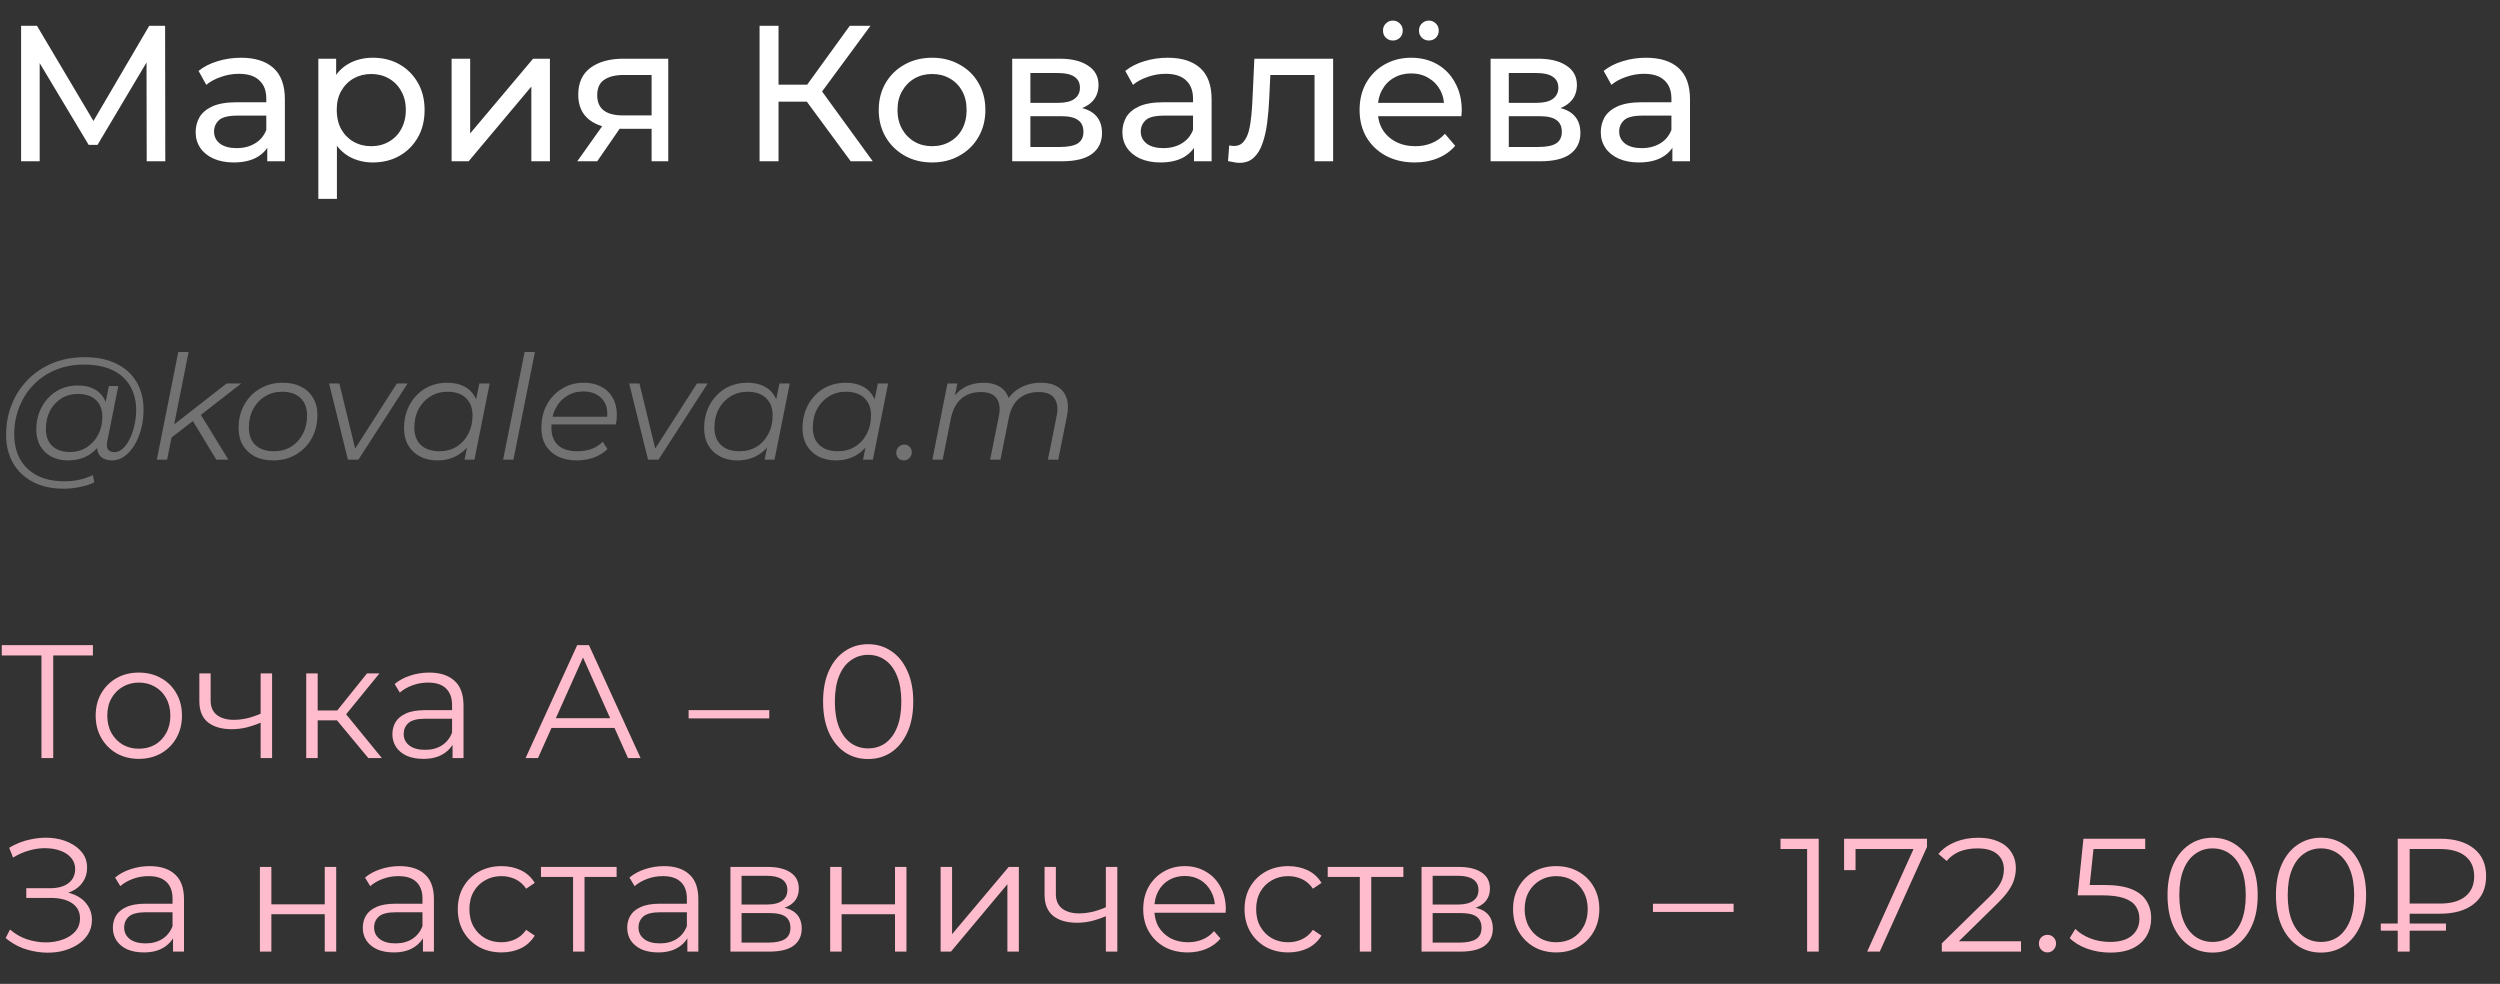
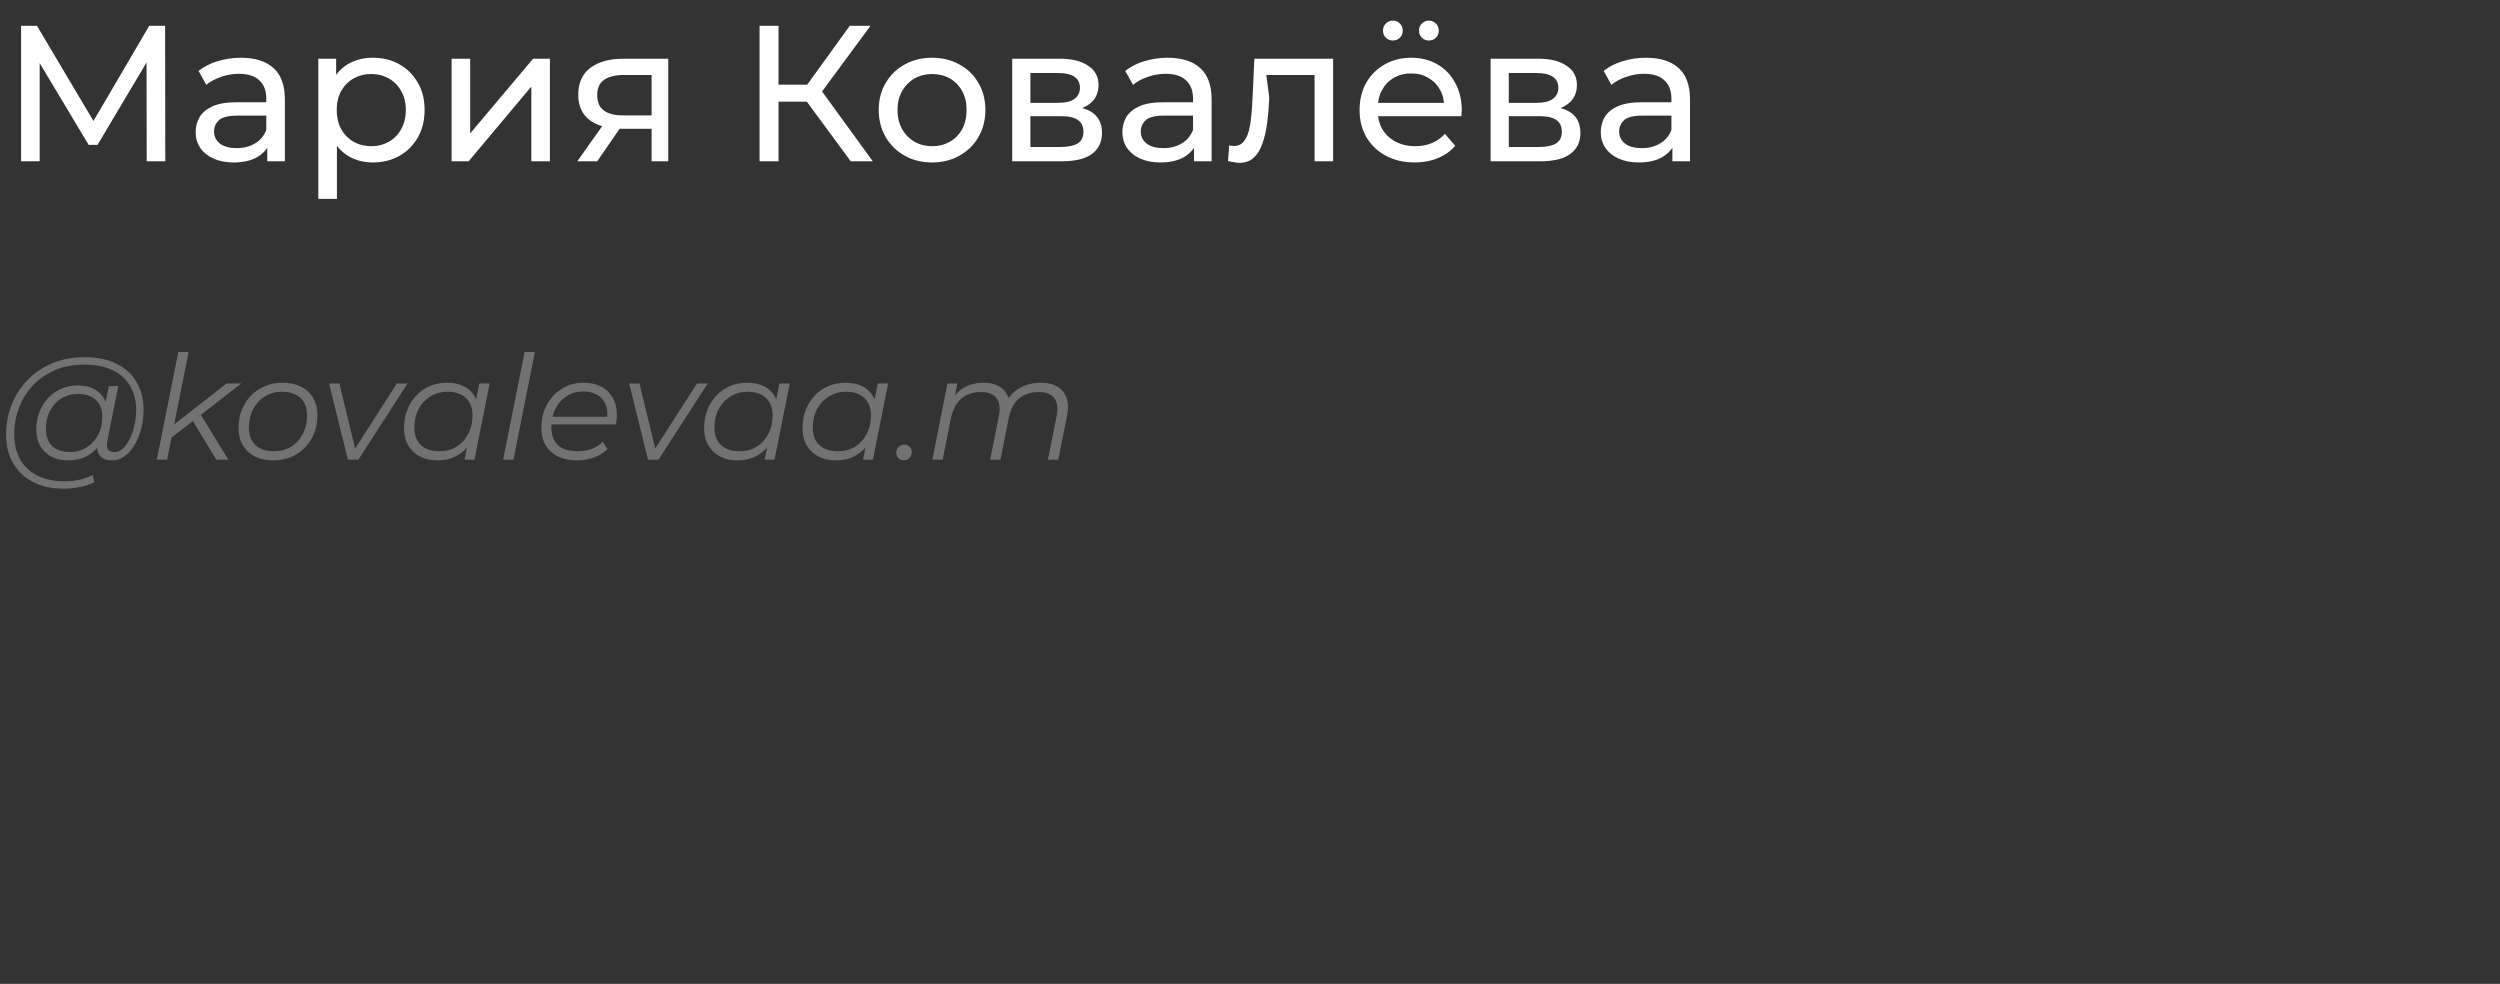
<svg xmlns="http://www.w3.org/2000/svg" width="310" height="122" viewBox="0 0 310 122" fill="none">
  <rect x="0" y="0" width="310" height="122" fill="#333333" stroke="none" />
-   <path d="M2.616 20V3.2H4.584L12.12 15.896H11.064L18.504 3.2H20.472L20.496 20H18.192L18.168 6.824H18.72L12.096 17.96H10.992L4.32 6.824H4.92V20H2.616ZM33.141 20V17.312L33.021 16.808V12.224C33.021 11.248 32.733 10.496 32.157 9.968C31.597 9.424 30.749 9.152 29.613 9.152C28.861 9.152 28.125 9.28 27.405 9.536C26.685 9.776 26.077 10.104 25.581 10.52L24.621 8.792C25.277 8.264 26.061 7.864 26.973 7.592C27.901 7.304 28.869 7.16 29.877 7.16C31.621 7.16 32.965 7.584 33.909 8.432C34.853 9.28 35.325 10.576 35.325 12.32V20H33.141ZM28.965 20.144C28.021 20.144 27.189 19.984 26.469 19.664C25.765 19.344 25.221 18.904 24.837 18.344C24.453 17.768 24.261 17.12 24.261 16.4C24.261 15.712 24.421 15.088 24.741 14.528C25.077 13.968 25.613 13.52 26.349 13.184C27.101 12.848 28.109 12.68 29.373 12.68H33.405V14.336H29.469C28.317 14.336 27.541 14.528 27.141 14.912C26.741 15.296 26.541 15.76 26.541 16.304C26.541 16.928 26.789 17.432 27.285 17.816C27.781 18.184 28.469 18.368 29.349 18.368C30.213 18.368 30.965 18.176 31.605 17.792C32.261 17.408 32.733 16.848 33.021 16.112L33.477 17.696C33.173 18.448 32.637 19.048 31.869 19.496C31.101 19.928 30.133 20.144 28.965 20.144ZM46.218 20.144C45.162 20.144 44.194 19.904 43.314 19.424C42.45 18.928 41.754 18.2 41.226 17.24C40.714 16.28 40.458 15.08 40.458 13.64C40.458 12.2 40.706 11 41.202 10.04C41.714 9.08 42.402 8.36 43.266 7.88C44.146 7.4 45.13 7.16 46.218 7.16C47.466 7.16 48.57 7.432 49.53 7.976C50.49 8.52 51.25 9.28 51.81 10.256C52.37 11.216 52.65 12.344 52.65 13.64C52.65 14.936 52.37 16.072 51.81 17.048C51.25 18.024 50.49 18.784 49.53 19.328C48.57 19.872 47.466 20.144 46.218 20.144ZM39.474 24.656V7.28H41.682V10.712L41.538 13.664L41.778 16.616V24.656H39.474ZM46.026 18.128C46.842 18.128 47.57 17.944 48.21 17.576C48.866 17.208 49.378 16.688 49.746 16.016C50.13 15.328 50.322 14.536 50.322 13.64C50.322 12.728 50.13 11.944 49.746 11.288C49.378 10.616 48.866 10.096 48.21 9.728C47.57 9.36 46.842 9.176 46.026 9.176C45.226 9.176 44.498 9.36 43.842 9.728C43.202 10.096 42.69 10.616 42.306 11.288C41.938 11.944 41.754 12.728 41.754 13.64C41.754 14.536 41.938 15.328 42.306 16.016C42.69 16.688 43.202 17.208 43.842 17.576C44.498 17.944 45.226 18.128 46.026 18.128ZM55.998 20V7.28H58.302V16.544L66.102 7.28H68.19V20H65.886V10.736L58.11 20H55.998ZM80.798 20V15.536L81.158 15.968H77.102C75.406 15.968 74.078 15.608 73.118 14.888C72.174 14.168 71.702 13.12 71.702 11.744C71.702 10.272 72.206 9.16 73.214 8.408C74.238 7.656 75.598 7.28 77.294 7.28H82.862V20H80.798ZM71.582 20L75.038 15.128H77.414L74.054 20H71.582ZM80.798 14.816V8.648L81.158 9.296H77.366C76.31 9.296 75.494 9.496 74.918 9.896C74.342 10.28 74.054 10.92 74.054 11.816C74.054 13.48 75.126 14.312 77.27 14.312H81.158L80.798 14.816ZM105.49 20L99.394 11.72L101.338 10.52L108.226 20H105.49ZM94.186 20V3.2H96.538V20H94.186ZM95.818 12.608V10.496H101.266V12.608H95.818ZM101.554 11.864L99.346 11.528L105.37 3.2H107.938L101.554 11.864ZM115.586 20.144C114.306 20.144 113.17 19.864 112.178 19.304C111.186 18.744 110.402 17.976 109.826 17C109.25 16.008 108.962 14.888 108.962 13.64C108.962 12.376 109.25 11.256 109.826 10.28C110.402 9.304 111.186 8.544 112.178 8C113.17 7.44 114.306 7.16 115.586 7.16C116.85 7.16 117.978 7.44 118.97 8C119.978 8.544 120.762 9.304 121.322 10.28C121.898 11.24 122.186 12.36 122.186 13.64C122.186 14.904 121.898 16.024 121.322 17C120.762 17.976 119.978 18.744 118.97 19.304C117.978 19.864 116.85 20.144 115.586 20.144ZM115.586 18.128C116.402 18.128 117.13 17.944 117.77 17.576C118.426 17.208 118.938 16.688 119.306 16.016C119.674 15.328 119.858 14.536 119.858 13.64C119.858 12.728 119.674 11.944 119.306 11.288C118.938 10.616 118.426 10.096 117.77 9.728C117.13 9.36 116.402 9.176 115.586 9.176C114.77 9.176 114.042 9.36 113.402 9.728C112.762 10.096 112.25 10.616 111.866 11.288C111.482 11.944 111.29 12.728 111.29 13.64C111.29 14.536 111.482 15.328 111.866 16.016C112.25 16.688 112.762 17.208 113.402 17.576C114.042 17.944 114.77 18.128 115.586 18.128ZM125.513 20V7.28H131.417C132.905 7.28 134.073 7.568 134.921 8.144C135.785 8.704 136.217 9.504 136.217 10.544C136.217 11.584 135.809 12.392 134.993 12.968C134.193 13.528 133.129 13.808 131.801 13.808L132.161 13.184C133.681 13.184 134.809 13.464 135.545 14.024C136.281 14.584 136.649 15.408 136.649 16.496C136.649 17.6 136.233 18.464 135.401 19.088C134.585 19.696 133.329 20 131.633 20H125.513ZM127.769 18.224H131.465C132.425 18.224 133.145 18.08 133.625 17.792C134.105 17.488 134.345 17.008 134.345 16.352C134.345 15.68 134.121 15.192 133.673 14.888C133.241 14.568 132.553 14.408 131.609 14.408H127.769V18.224ZM127.769 12.752H131.225C132.105 12.752 132.769 12.592 133.217 12.272C133.681 11.936 133.913 11.472 133.913 10.88C133.913 10.272 133.681 9.816 133.217 9.512C132.769 9.208 132.105 9.056 131.225 9.056H127.769V12.752ZM148.055 20V17.312L147.935 16.808V12.224C147.935 11.248 147.647 10.496 147.071 9.968C146.511 9.424 145.663 9.152 144.527 9.152C143.775 9.152 143.039 9.28 142.319 9.536C141.599 9.776 140.991 10.104 140.495 10.52L139.535 8.792C140.191 8.264 140.975 7.864 141.887 7.592C142.815 7.304 143.783 7.16 144.791 7.16C146.535 7.16 147.879 7.584 148.823 8.432C149.767 9.28 150.239 10.576 150.239 12.32V20H148.055ZM143.879 20.144C142.935 20.144 142.103 19.984 141.383 19.664C140.679 19.344 140.135 18.904 139.751 18.344C139.367 17.768 139.175 17.12 139.175 16.4C139.175 15.712 139.335 15.088 139.655 14.528C139.991 13.968 140.527 13.52 141.263 13.184C142.015 12.848 143.023 12.68 144.287 12.68H148.319V14.336H144.383C143.231 14.336 142.455 14.528 142.055 14.912C141.655 15.296 141.455 15.76 141.455 16.304C141.455 16.928 141.703 17.432 142.199 17.816C142.695 18.184 143.383 18.368 144.263 18.368C145.127 18.368 145.879 18.176 146.519 17.792C147.175 17.408 147.647 16.848 147.935 16.112L148.391 17.696C148.087 18.448 147.551 19.048 146.783 19.496C146.015 19.928 145.047 20.144 143.879 20.144ZM152.276 19.976L152.42 18.032C152.532 18.048 152.636 18.064 152.732 18.08C152.828 18.096 152.916 18.104 152.996 18.104C153.508 18.104 153.908 17.928 154.196 17.576C154.5 17.224 154.724 16.76 154.868 16.184C155.012 15.592 155.116 14.928 155.18 14.192C155.244 13.456 155.292 12.72 155.324 11.984L155.54 7.28H165.308V20H163.004V8.624L163.556 9.296H157.028L157.556 8.6L157.388 12.128C157.34 13.248 157.252 14.296 157.124 15.272C156.996 16.248 156.796 17.104 156.524 17.84C156.268 18.576 155.908 19.152 155.444 19.568C154.996 19.984 154.412 20.192 153.692 20.192C153.484 20.192 153.26 20.168 153.02 20.12C152.796 20.088 152.548 20.04 152.276 19.976ZM175.427 20.144C174.067 20.144 172.867 19.864 171.827 19.304C170.803 18.744 170.003 17.976 169.427 17C168.867 16.024 168.587 14.904 168.587 13.64C168.587 12.376 168.859 11.256 169.403 10.28C169.963 9.304 170.723 8.544 171.683 8C172.659 7.44 173.755 7.16 174.971 7.16C176.203 7.16 177.291 7.432 178.235 7.976C179.179 8.52 179.915 9.288 180.443 10.28C180.987 11.256 181.259 12.4 181.259 13.712C181.259 13.808 181.251 13.92 181.235 14.048C181.235 14.176 181.227 14.296 181.211 14.408H170.387V12.752H180.011L179.075 13.328C179.091 12.512 178.923 11.784 178.571 11.144C178.219 10.504 177.731 10.008 177.107 9.656C176.499 9.288 175.787 9.104 174.971 9.104C174.171 9.104 173.459 9.288 172.835 9.656C172.211 10.008 171.723 10.512 171.371 11.168C171.019 11.808 170.843 12.544 170.843 13.376V13.76C170.843 14.608 171.035 15.368 171.419 16.04C171.819 16.696 172.371 17.208 173.075 17.576C173.779 17.944 174.587 18.128 175.499 18.128C176.251 18.128 176.931 18 177.539 17.744C178.163 17.488 178.707 17.104 179.171 16.592L180.443 18.08C179.867 18.752 179.147 19.264 178.283 19.616C177.435 19.968 176.483 20.144 175.427 20.144ZM177.179 5.024C176.843 5.024 176.555 4.912 176.315 4.688C176.075 4.448 175.955 4.152 175.955 3.8C175.955 3.432 176.075 3.136 176.315 2.912C176.555 2.672 176.843 2.552 177.179 2.552C177.515 2.552 177.803 2.672 178.043 2.912C178.283 3.136 178.403 3.432 178.403 3.8C178.403 4.152 178.283 4.448 178.043 4.688C177.803 4.912 177.515 5.024 177.179 5.024ZM172.715 5.024C172.379 5.024 172.091 4.912 171.851 4.688C171.611 4.448 171.491 4.152 171.491 3.8C171.491 3.432 171.611 3.136 171.851 2.912C172.091 2.672 172.379 2.552 172.715 2.552C173.051 2.552 173.339 2.672 173.579 2.912C173.819 3.136 173.939 3.432 173.939 3.8C173.939 4.152 173.819 4.448 173.579 4.688C173.339 4.912 173.051 5.024 172.715 5.024ZM184.834 20V7.28H190.738C192.226 7.28 193.394 7.568 194.242 8.144C195.106 8.704 195.538 9.504 195.538 10.544C195.538 11.584 195.13 12.392 194.314 12.968C193.514 13.528 192.45 13.808 191.122 13.808L191.482 13.184C193.002 13.184 194.13 13.464 194.866 14.024C195.602 14.584 195.97 15.408 195.97 16.496C195.97 17.6 195.554 18.464 194.722 19.088C193.906 19.696 192.65 20 190.954 20H184.834ZM187.09 18.224H190.786C191.746 18.224 192.466 18.08 192.946 17.792C193.426 17.488 193.666 17.008 193.666 16.352C193.666 15.68 193.442 15.192 192.994 14.888C192.562 14.568 191.874 14.408 190.93 14.408H187.09V18.224ZM187.09 12.752H190.546C191.426 12.752 192.09 12.592 192.538 12.272C193.002 11.936 193.234 11.472 193.234 10.88C193.234 10.272 193.002 9.816 192.538 9.512C192.09 9.208 191.426 9.056 190.546 9.056H187.09V12.752ZM207.376 20V17.312L207.256 16.808V12.224C207.256 11.248 206.968 10.496 206.392 9.968C205.832 9.424 204.984 9.152 203.848 9.152C203.096 9.152 202.36 9.28 201.64 9.536C200.92 9.776 200.312 10.104 199.816 10.52L198.856 8.792C199.512 8.264 200.296 7.864 201.208 7.592C202.136 7.304 203.104 7.16 204.112 7.16C205.856 7.16 207.2 7.584 208.144 8.432C209.088 9.28 209.56 10.576 209.56 12.32V20H207.376ZM203.2 20.144C202.256 20.144 201.424 19.984 200.704 19.664C200 19.344 199.456 18.904 199.072 18.344C198.688 17.768 198.496 17.12 198.496 16.4C198.496 15.712 198.656 15.088 198.976 14.528C199.312 13.968 199.848 13.52 200.584 13.184C201.336 12.848 202.344 12.68 203.608 12.68H207.64V14.336H203.704C202.552 14.336 201.776 14.528 201.376 14.912C200.976 15.296 200.776 15.76 200.776 16.304C200.776 16.928 201.024 17.432 201.52 17.816C202.016 18.184 202.704 18.368 203.584 18.368C204.448 18.368 205.2 18.176 205.84 17.792C206.496 17.408 206.968 16.848 207.256 16.112L207.712 17.696C207.408 18.448 206.872 19.048 206.104 19.496C205.336 19.928 204.368 20.144 203.2 20.144Z" fill="white" />
+   <path d="M2.616 20V3.2H4.584L12.12 15.896H11.064L18.504 3.2H20.472L20.496 20H18.192L18.168 6.824H18.72L12.096 17.96H10.992L4.32 6.824H4.92V20H2.616ZM33.141 20V17.312L33.021 16.808V12.224C33.021 11.248 32.733 10.496 32.157 9.968C31.597 9.424 30.749 9.152 29.613 9.152C28.861 9.152 28.125 9.28 27.405 9.536C26.685 9.776 26.077 10.104 25.581 10.52L24.621 8.792C25.277 8.264 26.061 7.864 26.973 7.592C27.901 7.304 28.869 7.16 29.877 7.16C31.621 7.16 32.965 7.584 33.909 8.432C34.853 9.28 35.325 10.576 35.325 12.32V20H33.141ZM28.965 20.144C28.021 20.144 27.189 19.984 26.469 19.664C25.765 19.344 25.221 18.904 24.837 18.344C24.453 17.768 24.261 17.12 24.261 16.4C24.261 15.712 24.421 15.088 24.741 14.528C25.077 13.968 25.613 13.52 26.349 13.184C27.101 12.848 28.109 12.68 29.373 12.68H33.405V14.336H29.469C28.317 14.336 27.541 14.528 27.141 14.912C26.741 15.296 26.541 15.76 26.541 16.304C26.541 16.928 26.789 17.432 27.285 17.816C27.781 18.184 28.469 18.368 29.349 18.368C30.213 18.368 30.965 18.176 31.605 17.792C32.261 17.408 32.733 16.848 33.021 16.112L33.477 17.696C33.173 18.448 32.637 19.048 31.869 19.496C31.101 19.928 30.133 20.144 28.965 20.144ZM46.218 20.144C45.162 20.144 44.194 19.904 43.314 19.424C42.45 18.928 41.754 18.2 41.226 17.24C40.714 16.28 40.458 15.08 40.458 13.64C40.458 12.2 40.706 11 41.202 10.04C41.714 9.08 42.402 8.36 43.266 7.88C44.146 7.4 45.13 7.16 46.218 7.16C47.466 7.16 48.57 7.432 49.53 7.976C50.49 8.52 51.25 9.28 51.81 10.256C52.37 11.216 52.65 12.344 52.65 13.64C52.65 14.936 52.37 16.072 51.81 17.048C51.25 18.024 50.49 18.784 49.53 19.328C48.57 19.872 47.466 20.144 46.218 20.144ZM39.474 24.656V7.28H41.682V10.712L41.538 13.664L41.778 16.616V24.656H39.474ZM46.026 18.128C46.842 18.128 47.57 17.944 48.21 17.576C48.866 17.208 49.378 16.688 49.746 16.016C50.13 15.328 50.322 14.536 50.322 13.64C50.322 12.728 50.13 11.944 49.746 11.288C49.378 10.616 48.866 10.096 48.21 9.728C47.57 9.36 46.842 9.176 46.026 9.176C45.226 9.176 44.498 9.36 43.842 9.728C43.202 10.096 42.69 10.616 42.306 11.288C41.938 11.944 41.754 12.728 41.754 13.64C41.754 14.536 41.938 15.328 42.306 16.016C42.69 16.688 43.202 17.208 43.842 17.576C44.498 17.944 45.226 18.128 46.026 18.128ZM55.998 20V7.28H58.302V16.544L66.102 7.28H68.19V20H65.886V10.736L58.11 20H55.998ZM80.798 20V15.536L81.158 15.968H77.102C75.406 15.968 74.078 15.608 73.118 14.888C72.174 14.168 71.702 13.12 71.702 11.744C71.702 10.272 72.206 9.16 73.214 8.408C74.238 7.656 75.598 7.28 77.294 7.28H82.862V20H80.798ZM71.582 20L75.038 15.128H77.414L74.054 20H71.582ZM80.798 14.816V8.648L81.158 9.296H77.366C76.31 9.296 75.494 9.496 74.918 9.896C74.342 10.28 74.054 10.92 74.054 11.816C74.054 13.48 75.126 14.312 77.27 14.312H81.158L80.798 14.816ZM105.49 20L99.394 11.72L101.338 10.52L108.226 20H105.49ZM94.186 20V3.2H96.538V20H94.186ZM95.818 12.608V10.496H101.266V12.608H95.818ZM101.554 11.864L99.346 11.528L105.37 3.2H107.938L101.554 11.864ZM115.586 20.144C114.306 20.144 113.17 19.864 112.178 19.304C111.186 18.744 110.402 17.976 109.826 17C109.25 16.008 108.962 14.888 108.962 13.64C108.962 12.376 109.25 11.256 109.826 10.28C110.402 9.304 111.186 8.544 112.178 8C113.17 7.44 114.306 7.16 115.586 7.16C116.85 7.16 117.978 7.44 118.97 8C119.978 8.544 120.762 9.304 121.322 10.28C121.898 11.24 122.186 12.36 122.186 13.64C122.186 14.904 121.898 16.024 121.322 17C120.762 17.976 119.978 18.744 118.97 19.304C117.978 19.864 116.85 20.144 115.586 20.144ZM115.586 18.128C116.402 18.128 117.13 17.944 117.77 17.576C118.426 17.208 118.938 16.688 119.306 16.016C119.674 15.328 119.858 14.536 119.858 13.64C119.858 12.728 119.674 11.944 119.306 11.288C118.938 10.616 118.426 10.096 117.77 9.728C117.13 9.36 116.402 9.176 115.586 9.176C114.77 9.176 114.042 9.36 113.402 9.728C112.762 10.096 112.25 10.616 111.866 11.288C111.482 11.944 111.29 12.728 111.29 13.64C111.29 14.536 111.482 15.328 111.866 16.016C112.25 16.688 112.762 17.208 113.402 17.576C114.042 17.944 114.77 18.128 115.586 18.128ZM125.513 20V7.28H131.417C132.905 7.28 134.073 7.568 134.921 8.144C135.785 8.704 136.217 9.504 136.217 10.544C136.217 11.584 135.809 12.392 134.993 12.968C134.193 13.528 133.129 13.808 131.801 13.808L132.161 13.184C133.681 13.184 134.809 13.464 135.545 14.024C136.281 14.584 136.649 15.408 136.649 16.496C136.649 17.6 136.233 18.464 135.401 19.088C134.585 19.696 133.329 20 131.633 20H125.513ZM127.769 18.224H131.465C132.425 18.224 133.145 18.08 133.625 17.792C134.105 17.488 134.345 17.008 134.345 16.352C134.345 15.68 134.121 15.192 133.673 14.888C133.241 14.568 132.553 14.408 131.609 14.408H127.769V18.224ZM127.769 12.752H131.225C132.105 12.752 132.769 12.592 133.217 12.272C133.681 11.936 133.913 11.472 133.913 10.88C133.913 10.272 133.681 9.816 133.217 9.512C132.769 9.208 132.105 9.056 131.225 9.056H127.769V12.752ZM148.055 20V17.312L147.935 16.808V12.224C147.935 11.248 147.647 10.496 147.071 9.968C146.511 9.424 145.663 9.152 144.527 9.152C143.775 9.152 143.039 9.28 142.319 9.536C141.599 9.776 140.991 10.104 140.495 10.52L139.535 8.792C140.191 8.264 140.975 7.864 141.887 7.592C142.815 7.304 143.783 7.16 144.791 7.16C146.535 7.16 147.879 7.584 148.823 8.432C149.767 9.28 150.239 10.576 150.239 12.32V20H148.055ZM143.879 20.144C142.935 20.144 142.103 19.984 141.383 19.664C140.679 19.344 140.135 18.904 139.751 18.344C139.367 17.768 139.175 17.12 139.175 16.4C139.175 15.712 139.335 15.088 139.655 14.528C139.991 13.968 140.527 13.52 141.263 13.184C142.015 12.848 143.023 12.68 144.287 12.68H148.319V14.336H144.383C143.231 14.336 142.455 14.528 142.055 14.912C141.655 15.296 141.455 15.76 141.455 16.304C141.455 16.928 141.703 17.432 142.199 17.816C142.695 18.184 143.383 18.368 144.263 18.368C145.127 18.368 145.879 18.176 146.519 17.792C147.175 17.408 147.647 16.848 147.935 16.112L148.391 17.696C148.087 18.448 147.551 19.048 146.783 19.496C146.015 19.928 145.047 20.144 143.879 20.144ZM152.276 19.976L152.42 18.032C152.532 18.048 152.636 18.064 152.732 18.08C152.828 18.096 152.916 18.104 152.996 18.104C153.508 18.104 153.908 17.928 154.196 17.576C154.5 17.224 154.724 16.76 154.868 16.184C155.012 15.592 155.116 14.928 155.18 14.192C155.244 13.456 155.292 12.72 155.324 11.984L155.54 7.28H165.308V20H163.004V8.624L163.556 9.296H157.028L157.388 12.128C157.34 13.248 157.252 14.296 157.124 15.272C156.996 16.248 156.796 17.104 156.524 17.84C156.268 18.576 155.908 19.152 155.444 19.568C154.996 19.984 154.412 20.192 153.692 20.192C153.484 20.192 153.26 20.168 153.02 20.12C152.796 20.088 152.548 20.04 152.276 19.976ZM175.427 20.144C174.067 20.144 172.867 19.864 171.827 19.304C170.803 18.744 170.003 17.976 169.427 17C168.867 16.024 168.587 14.904 168.587 13.64C168.587 12.376 168.859 11.256 169.403 10.28C169.963 9.304 170.723 8.544 171.683 8C172.659 7.44 173.755 7.16 174.971 7.16C176.203 7.16 177.291 7.432 178.235 7.976C179.179 8.52 179.915 9.288 180.443 10.28C180.987 11.256 181.259 12.4 181.259 13.712C181.259 13.808 181.251 13.92 181.235 14.048C181.235 14.176 181.227 14.296 181.211 14.408H170.387V12.752H180.011L179.075 13.328C179.091 12.512 178.923 11.784 178.571 11.144C178.219 10.504 177.731 10.008 177.107 9.656C176.499 9.288 175.787 9.104 174.971 9.104C174.171 9.104 173.459 9.288 172.835 9.656C172.211 10.008 171.723 10.512 171.371 11.168C171.019 11.808 170.843 12.544 170.843 13.376V13.76C170.843 14.608 171.035 15.368 171.419 16.04C171.819 16.696 172.371 17.208 173.075 17.576C173.779 17.944 174.587 18.128 175.499 18.128C176.251 18.128 176.931 18 177.539 17.744C178.163 17.488 178.707 17.104 179.171 16.592L180.443 18.08C179.867 18.752 179.147 19.264 178.283 19.616C177.435 19.968 176.483 20.144 175.427 20.144ZM177.179 5.024C176.843 5.024 176.555 4.912 176.315 4.688C176.075 4.448 175.955 4.152 175.955 3.8C175.955 3.432 176.075 3.136 176.315 2.912C176.555 2.672 176.843 2.552 177.179 2.552C177.515 2.552 177.803 2.672 178.043 2.912C178.283 3.136 178.403 3.432 178.403 3.8C178.403 4.152 178.283 4.448 178.043 4.688C177.803 4.912 177.515 5.024 177.179 5.024ZM172.715 5.024C172.379 5.024 172.091 4.912 171.851 4.688C171.611 4.448 171.491 4.152 171.491 3.8C171.491 3.432 171.611 3.136 171.851 2.912C172.091 2.672 172.379 2.552 172.715 2.552C173.051 2.552 173.339 2.672 173.579 2.912C173.819 3.136 173.939 3.432 173.939 3.8C173.939 4.152 173.819 4.448 173.579 4.688C173.339 4.912 173.051 5.024 172.715 5.024ZM184.834 20V7.28H190.738C192.226 7.28 193.394 7.568 194.242 8.144C195.106 8.704 195.538 9.504 195.538 10.544C195.538 11.584 195.13 12.392 194.314 12.968C193.514 13.528 192.45 13.808 191.122 13.808L191.482 13.184C193.002 13.184 194.13 13.464 194.866 14.024C195.602 14.584 195.97 15.408 195.97 16.496C195.97 17.6 195.554 18.464 194.722 19.088C193.906 19.696 192.65 20 190.954 20H184.834ZM187.09 18.224H190.786C191.746 18.224 192.466 18.08 192.946 17.792C193.426 17.488 193.666 17.008 193.666 16.352C193.666 15.68 193.442 15.192 192.994 14.888C192.562 14.568 191.874 14.408 190.93 14.408H187.09V18.224ZM187.09 12.752H190.546C191.426 12.752 192.09 12.592 192.538 12.272C193.002 11.936 193.234 11.472 193.234 10.88C193.234 10.272 193.002 9.816 192.538 9.512C192.09 9.208 191.426 9.056 190.546 9.056H187.09V12.752ZM207.376 20V17.312L207.256 16.808V12.224C207.256 11.248 206.968 10.496 206.392 9.968C205.832 9.424 204.984 9.152 203.848 9.152C203.096 9.152 202.36 9.28 201.64 9.536C200.92 9.776 200.312 10.104 199.816 10.52L198.856 8.792C199.512 8.264 200.296 7.864 201.208 7.592C202.136 7.304 203.104 7.16 204.112 7.16C205.856 7.16 207.2 7.584 208.144 8.432C209.088 9.28 209.56 10.576 209.56 12.32V20H207.376ZM203.2 20.144C202.256 20.144 201.424 19.984 200.704 19.664C200 19.344 199.456 18.904 199.072 18.344C198.688 17.768 198.496 17.12 198.496 16.4C198.496 15.712 198.656 15.088 198.976 14.528C199.312 13.968 199.848 13.52 200.584 13.184C201.336 12.848 202.344 12.68 203.608 12.68H207.64V14.336H203.704C202.552 14.336 201.776 14.528 201.376 14.912C200.976 15.296 200.776 15.76 200.776 16.304C200.776 16.928 201.024 17.432 201.52 17.816C202.016 18.184 202.704 18.368 203.584 18.368C204.448 18.368 205.2 18.176 205.84 17.792C206.496 17.408 206.968 16.848 207.256 16.112L207.712 17.696C207.408 18.448 206.872 19.048 206.104 19.496C205.336 19.928 204.368 20.144 203.2 20.144Z" fill="white" />
  <path d="M7.902 60.6C6.414 60.6 5.136 60.318 4.068 59.754C3 59.19 2.178 58.404 1.602 57.396C1.038 56.388 0.756 55.224 0.756 53.904C0.756 52.596 0.984 51.36 1.44 50.196C1.896 49.032 2.55 48.012 3.402 47.136C4.254 46.248 5.28 45.552 6.48 45.048C7.68 44.544 9.024 44.292 10.512 44.292C12.072 44.292 13.392 44.568 14.472 45.12C15.564 45.66 16.392 46.422 16.956 47.406C17.52 48.378 17.802 49.518 17.802 50.826C17.802 51.654 17.7 52.446 17.496 53.202C17.304 53.946 17.028 54.612 16.668 55.2C16.32 55.776 15.906 56.238 15.426 56.586C14.958 56.922 14.448 57.09 13.896 57.09C13.236 57.09 12.738 56.898 12.402 56.514C12.066 56.13 11.97 55.614 12.114 54.966L12.384 53.67L12.816 52.518L12.942 50.628L13.5 47.874H14.67L13.302 54.714C13.206 55.194 13.242 55.542 13.41 55.758C13.578 55.962 13.836 56.064 14.184 56.064C14.568 56.064 14.922 55.914 15.246 55.614C15.57 55.314 15.852 54.912 16.092 54.408C16.344 53.904 16.536 53.346 16.668 52.734C16.812 52.122 16.884 51.492 16.884 50.844C16.884 49.716 16.638 48.732 16.146 47.892C15.666 47.04 14.946 46.38 13.986 45.912C13.026 45.444 11.832 45.21 10.404 45.21C9.096 45.21 7.908 45.438 6.84 45.894C5.784 46.338 4.878 46.956 4.122 47.748C3.366 48.54 2.784 49.464 2.376 50.52C1.968 51.564 1.764 52.674 1.764 53.85C1.764 55.002 1.998 56.016 2.466 56.892C2.946 57.768 3.648 58.452 4.572 58.944C5.508 59.436 6.648 59.682 7.992 59.682C8.64 59.682 9.264 59.616 9.864 59.484C10.464 59.352 11.01 59.16 11.502 58.908L11.7 59.808C11.184 60.06 10.59 60.252 9.918 60.384C9.258 60.528 8.586 60.6 7.902 60.6ZM8.424 57.09C7.656 57.09 6.972 56.934 6.372 56.622C5.784 56.31 5.322 55.866 4.986 55.29C4.662 54.714 4.5 54.036 4.5 53.256C4.5 52.488 4.626 51.774 4.878 51.114C5.13 50.454 5.484 49.878 5.94 49.386C6.396 48.882 6.936 48.492 7.56 48.216C8.184 47.94 8.874 47.802 9.63 47.802C10.842 47.802 11.772 48.132 12.42 48.792C13.068 49.44 13.398 50.364 13.41 51.564C13.422 52.584 13.23 53.514 12.834 54.354C12.438 55.182 11.868 55.848 11.124 56.352C10.38 56.844 9.48 57.09 8.424 57.09ZM8.676 56.046C9.456 56.046 10.146 55.854 10.746 55.47C11.346 55.086 11.82 54.57 12.168 53.922C12.516 53.262 12.69 52.518 12.69 51.69C12.69 50.778 12.42 50.076 11.88 49.584C11.34 49.092 10.596 48.846 9.648 48.846C8.892 48.846 8.214 49.032 7.614 49.404C7.014 49.776 6.54 50.292 6.192 50.952C5.856 51.6 5.688 52.344 5.688 53.184C5.688 54.096 5.952 54.804 6.48 55.308C7.008 55.8 7.74 56.046 8.676 56.046ZM20.974 54.48L21.226 52.914L28.102 47.55H29.92L24.754 51.564L24.052 52.104L20.974 54.48ZM19.444 57L22.108 43.644H23.386L20.722 57H19.444ZM26.824 57L23.836 52.086L24.718 51.132L28.318 57H26.824ZM33.886 57.09C33.01 57.09 32.248 56.928 31.6 56.604C30.964 56.268 30.466 55.8 30.106 55.2C29.758 54.6 29.584 53.892 29.584 53.076C29.584 51.996 29.818 51.036 30.286 50.196C30.754 49.344 31.402 48.678 32.23 48.198C33.058 47.706 34 47.46 35.056 47.46C35.932 47.46 36.688 47.622 37.324 47.946C37.972 48.27 38.47 48.732 38.818 49.332C39.178 49.932 39.358 50.64 39.358 51.456C39.358 52.536 39.124 53.502 38.656 54.354C38.188 55.194 37.54 55.86 36.712 56.352C35.896 56.844 34.954 57.09 33.886 57.09ZM33.976 55.956C34.768 55.956 35.47 55.77 36.082 55.398C36.706 55.014 37.192 54.486 37.54 53.814C37.9 53.142 38.08 52.38 38.08 51.528C38.08 50.592 37.804 49.866 37.252 49.35C36.712 48.834 35.95 48.576 34.966 48.576C34.186 48.576 33.484 48.768 32.86 49.152C32.236 49.536 31.744 50.064 31.384 50.736C31.036 51.396 30.862 52.158 30.862 53.022C30.862 53.946 31.132 54.666 31.672 55.182C32.224 55.698 32.992 55.956 33.976 55.956ZM43.144 57L40.804 47.55H42.082L44.206 56.316H43.594L49.21 47.55H50.542L44.44 57H43.144ZM54.22 57.09C53.416 57.09 52.702 56.928 52.078 56.604C51.454 56.28 50.968 55.818 50.62 55.218C50.272 54.618 50.098 53.904 50.098 53.076C50.098 52.272 50.23 51.528 50.494 50.844C50.758 50.16 51.13 49.566 51.61 49.062C52.09 48.546 52.654 48.15 53.302 47.874C53.962 47.598 54.676 47.46 55.444 47.46C56.272 47.46 56.974 47.61 57.55 47.91C58.126 48.198 58.57 48.624 58.882 49.188C59.194 49.74 59.35 50.412 59.35 51.204C59.35 52.344 59.14 53.358 58.72 54.246C58.3 55.134 57.706 55.83 56.938 56.334C56.17 56.838 55.264 57.09 54.22 57.09ZM54.49 55.956C55.282 55.956 55.984 55.77 56.596 55.398C57.22 55.014 57.706 54.486 58.054 53.814C58.414 53.142 58.594 52.38 58.594 51.528C58.594 50.592 58.318 49.866 57.766 49.35C57.226 48.834 56.464 48.576 55.48 48.576C54.7 48.576 53.998 48.768 53.374 49.152C52.75 49.536 52.258 50.064 51.898 50.736C51.55 51.396 51.376 52.158 51.376 53.022C51.376 53.946 51.646 54.666 52.186 55.182C52.738 55.698 53.506 55.956 54.49 55.956ZM57.604 57L58.144 54.282L58.684 52.374L58.864 50.394L59.44 47.55H60.718L58.828 57H57.604ZM62.387 57L65.051 43.644H66.329L63.665 57H62.387ZM71.541 57.09C70.641 57.09 69.855 56.928 69.183 56.604C68.523 56.268 68.013 55.8 67.653 55.2C67.305 54.6 67.131 53.886 67.131 53.058C67.131 51.978 67.359 51.018 67.815 50.178C68.271 49.338 68.895 48.678 69.687 48.198C70.479 47.706 71.373 47.46 72.369 47.46C73.209 47.46 73.935 47.622 74.547 47.946C75.159 48.258 75.633 48.714 75.969 49.314C76.317 49.914 76.491 50.634 76.491 51.474C76.491 51.666 76.479 51.864 76.455 52.068C76.431 52.26 76.401 52.446 76.365 52.626H68.067L68.229 51.672H75.771L75.249 52.032C75.369 51.276 75.315 50.64 75.087 50.124C74.859 49.608 74.505 49.218 74.025 48.954C73.557 48.678 72.993 48.54 72.333 48.54C71.565 48.54 70.881 48.732 70.281 49.116C69.681 49.488 69.213 50.01 68.877 50.682C68.541 51.342 68.373 52.116 68.373 53.004C68.373 53.952 68.643 54.684 69.183 55.2C69.735 55.704 70.557 55.956 71.649 55.956C72.285 55.956 72.873 55.854 73.413 55.65C73.953 55.434 74.397 55.14 74.745 54.768L75.321 55.686C74.877 56.13 74.319 56.478 73.647 56.73C72.987 56.97 72.285 57.09 71.541 57.09ZM80.356 57L78.016 47.55H79.294L81.418 56.316H80.806L86.422 47.55H87.754L81.653 57H80.356ZM91.433 57.09C90.629 57.09 89.915 56.928 89.291 56.604C88.667 56.28 88.181 55.818 87.833 55.218C87.485 54.618 87.311 53.904 87.311 53.076C87.311 52.272 87.443 51.528 87.707 50.844C87.971 50.16 88.343 49.566 88.823 49.062C89.303 48.546 89.867 48.15 90.515 47.874C91.175 47.598 91.889 47.46 92.657 47.46C93.485 47.46 94.187 47.61 94.763 47.91C95.339 48.198 95.783 48.624 96.095 49.188C96.407 49.74 96.563 50.412 96.563 51.204C96.563 52.344 96.353 53.358 95.933 54.246C95.513 55.134 94.919 55.83 94.151 56.334C93.383 56.838 92.477 57.09 91.433 57.09ZM91.703 55.956C92.495 55.956 93.197 55.77 93.809 55.398C94.433 55.014 94.919 54.486 95.267 53.814C95.627 53.142 95.807 52.38 95.807 51.528C95.807 50.592 95.531 49.866 94.979 49.35C94.439 48.834 93.677 48.576 92.693 48.576C91.913 48.576 91.211 48.768 90.587 49.152C89.963 49.536 89.471 50.064 89.111 50.736C88.763 51.396 88.589 52.158 88.589 53.022C88.589 53.946 88.859 54.666 89.399 55.182C89.951 55.698 90.719 55.956 91.703 55.956ZM94.817 57L95.357 54.282L95.897 52.374L96.077 50.394L96.653 47.55H97.931L96.041 57H94.817ZM103.632 57.09C102.828 57.09 102.114 56.928 101.49 56.604C100.866 56.28 100.38 55.818 100.032 55.218C99.684 54.618 99.51 53.904 99.51 53.076C99.51 52.272 99.642 51.528 99.906 50.844C100.17 50.16 100.542 49.566 101.022 49.062C101.502 48.546 102.066 48.15 102.714 47.874C103.374 47.598 104.088 47.46 104.856 47.46C105.684 47.46 106.386 47.61 106.962 47.91C107.538 48.198 107.982 48.624 108.294 49.188C108.606 49.74 108.762 50.412 108.762 51.204C108.762 52.344 108.552 53.358 108.132 54.246C107.712 55.134 107.118 55.83 106.35 56.334C105.582 56.838 104.676 57.09 103.632 57.09ZM103.902 55.956C104.694 55.956 105.396 55.77 106.008 55.398C106.632 55.014 107.118 54.486 107.466 53.814C107.826 53.142 108.006 52.38 108.006 51.528C108.006 50.592 107.73 49.866 107.178 49.35C106.638 48.834 105.876 48.576 104.892 48.576C104.112 48.576 103.41 48.768 102.786 49.152C102.162 49.536 101.67 50.064 101.31 50.736C100.962 51.396 100.788 52.158 100.788 53.022C100.788 53.946 101.058 54.666 101.598 55.182C102.15 55.698 102.918 55.956 103.902 55.956ZM107.016 57L107.556 54.282L108.096 52.374L108.276 50.394L108.852 47.55H110.13L108.24 57H107.016ZM112.069 57.09C111.805 57.09 111.583 57 111.403 56.82C111.223 56.64 111.133 56.418 111.133 56.154C111.133 55.854 111.235 55.608 111.439 55.416C111.643 55.224 111.877 55.128 112.141 55.128C112.405 55.128 112.621 55.218 112.789 55.398C112.969 55.566 113.059 55.788 113.059 56.064C113.059 56.268 113.011 56.448 112.915 56.604C112.831 56.748 112.711 56.868 112.555 56.964C112.399 57.048 112.237 57.09 112.069 57.09ZM129.078 47.46C129.93 47.46 130.62 47.628 131.148 47.964C131.688 48.288 132.06 48.762 132.264 49.386C132.468 50.01 132.48 50.754 132.3 51.618L131.22 57H129.942L131.022 51.6C131.214 50.664 131.124 49.932 130.752 49.404C130.392 48.876 129.732 48.612 128.772 48.612C127.824 48.612 127.026 48.876 126.378 49.404C125.742 49.932 125.316 50.724 125.1 51.78L124.056 57H122.778L123.858 51.6C124.05 50.664 123.96 49.932 123.588 49.404C123.216 48.876 122.556 48.612 121.608 48.612C120.636 48.612 119.832 48.888 119.196 49.44C118.56 49.992 118.128 50.82 117.9 51.924L116.892 57H115.614L117.486 47.55H118.71L118.17 50.268L117.9 49.8C118.356 48.984 118.932 48.39 119.628 48.018C120.324 47.646 121.11 47.46 121.986 47.46C122.646 47.46 123.21 47.574 123.678 47.802C124.158 48.018 124.53 48.342 124.794 48.774C125.07 49.194 125.22 49.698 125.244 50.286L124.578 50.142C125.046 49.242 125.664 48.57 126.432 48.126C127.212 47.682 128.094 47.46 129.078 47.46Z" fill="#727272" />
-   <path d="M5.14 94V80.88L5.54 81.28H0.22V80H11.52V81.28H6.22L6.6 80.88V94H5.14ZM17.204 94.1C16.191 94.1 15.277 93.873 14.464 93.42C13.664 92.953 13.031 92.32 12.564 91.52C12.097 90.707 11.864 89.78 11.864 88.74C11.864 87.687 12.097 86.76 12.564 85.96C13.031 85.16 13.664 84.533 14.464 84.08C15.264 83.627 16.177 83.4 17.204 83.4C18.244 83.4 19.164 83.627 19.964 84.08C20.777 84.533 21.411 85.16 21.864 85.96C22.331 86.76 22.564 87.687 22.564 88.74C22.564 89.78 22.331 90.707 21.864 91.52C21.411 92.32 20.777 92.953 19.964 93.42C19.151 93.873 18.231 94.1 17.204 94.1ZM17.204 92.84C17.964 92.84 18.637 92.673 19.224 92.34C19.811 91.993 20.271 91.513 20.604 90.9C20.951 90.273 21.124 89.553 21.124 88.74C21.124 87.913 20.951 87.193 20.604 86.58C20.271 85.967 19.811 85.493 19.224 85.16C18.637 84.813 17.971 84.64 17.224 84.64C16.477 84.64 15.811 84.813 15.224 85.16C14.637 85.493 14.171 85.967 13.824 86.58C13.477 87.193 13.304 87.913 13.304 88.74C13.304 89.553 13.477 90.273 13.824 90.9C14.171 91.513 14.637 91.993 15.224 92.34C15.811 92.673 16.471 92.84 17.204 92.84ZM32.439 89.56C31.826 89.827 31.206 90.04 30.579 90.2C29.966 90.347 29.352 90.42 28.739 90.42C27.499 90.42 26.519 90.14 25.799 89.58C25.079 89.007 24.719 88.127 24.719 86.94V83.5H26.119V86.86C26.119 87.66 26.379 88.26 26.899 88.66C27.419 89.06 28.119 89.26 28.999 89.26C29.532 89.26 30.092 89.193 30.679 89.06C31.266 88.913 31.859 88.707 32.459 88.44L32.439 89.56ZM32.319 94V83.5H33.739V94H32.319ZM45.672 94L41.352 88.8L42.532 88.1L47.352 94H45.672ZM37.972 94V83.5H39.392V94H37.972ZM38.952 89.32V88.1H42.332V89.32H38.952ZM42.652 88.9L41.332 88.7L45.512 83.5H47.052L42.652 88.9ZM56.117 94V91.68L56.057 91.3V87.42C56.057 86.527 55.804 85.84 55.297 85.36C54.804 84.88 54.064 84.64 53.077 84.64C52.397 84.64 51.751 84.753 51.137 84.98C50.524 85.207 50.004 85.507 49.577 85.88L48.937 84.82C49.471 84.367 50.111 84.02 50.857 83.78C51.604 83.527 52.391 83.4 53.217 83.4C54.577 83.4 55.624 83.74 56.357 84.42C57.104 85.087 57.477 86.107 57.477 87.48V94H56.117ZM52.497 94.1C51.711 94.1 51.024 93.973 50.437 93.72C49.864 93.453 49.424 93.093 49.117 92.64C48.811 92.173 48.657 91.64 48.657 91.04C48.657 90.493 48.784 90 49.037 89.56C49.304 89.107 49.731 88.747 50.317 88.48C50.917 88.2 51.717 88.06 52.717 88.06H56.337V89.12H52.757C51.744 89.12 51.037 89.3 50.637 89.66C50.251 90.02 50.057 90.467 50.057 91C50.057 91.6 50.291 92.08 50.757 92.44C51.224 92.8 51.877 92.98 52.717 92.98C53.517 92.98 54.204 92.8 54.777 92.44C55.364 92.067 55.791 91.533 56.057 90.84L56.377 91.82C56.111 92.513 55.644 93.067 54.977 93.48C54.324 93.893 53.497 94.1 52.497 94.1ZM65.172 94L71.572 80H73.032L79.432 94H77.872L71.992 80.86H72.592L66.712 94H65.172ZM67.692 90.26L68.132 89.06H76.272L76.712 90.26H67.692ZM85.389 89.08V88.06H95.389V89.08H85.389ZM107.643 94.12C106.563 94.12 105.603 93.84 104.763 93.28C103.923 92.707 103.263 91.893 102.783 90.84C102.303 89.773 102.063 88.493 102.063 87C102.063 85.507 102.303 84.233 102.783 83.18C103.263 82.113 103.923 81.3 104.763 80.74C105.603 80.167 106.563 79.88 107.643 79.88C108.723 79.88 109.683 80.167 110.523 80.74C111.363 81.3 112.023 82.113 112.503 83.18C112.997 84.233 113.243 85.507 113.243 87C113.243 88.493 112.997 89.773 112.503 90.84C112.023 91.893 111.363 92.707 110.523 93.28C109.683 93.84 108.723 94.12 107.643 94.12ZM107.643 92.8C108.47 92.8 109.19 92.58 109.803 92.14C110.417 91.687 110.897 91.033 111.243 90.18C111.59 89.313 111.763 88.253 111.763 87C111.763 85.747 111.59 84.693 111.243 83.84C110.897 82.973 110.417 82.32 109.803 81.88C109.19 81.427 108.47 81.2 107.643 81.2C106.843 81.2 106.13 81.427 105.503 81.88C104.877 82.32 104.39 82.973 104.043 83.84C103.697 84.693 103.523 85.747 103.523 87C103.523 88.253 103.697 89.313 104.043 90.18C104.39 91.033 104.877 91.687 105.503 92.14C106.13 92.58 106.843 92.8 107.643 92.8ZM0.7 116.32L1.24 115.26C1.853 115.793 2.54 116.193 3.3 116.46C4.073 116.713 4.847 116.847 5.62 116.86C6.393 116.86 7.1 116.747 7.74 116.52C8.393 116.293 8.92 115.96 9.32 115.52C9.72 115.067 9.92 114.52 9.92 113.88C9.92 113.067 9.593 112.44 8.94 112C8.3 111.56 7.407 111.34 6.26 111.34H3.26V110.14H6.18C7.167 110.14 7.933 109.933 8.48 109.52C9.04 109.093 9.32 108.507 9.32 107.76C9.32 107.227 9.16 106.773 8.84 106.4C8.533 106.013 8.107 105.72 7.56 105.52C7.027 105.307 6.427 105.193 5.76 105.18C5.093 105.153 4.4 105.24 3.68 105.44C2.973 105.627 2.287 105.927 1.62 106.34L1.14 105.12C1.967 104.627 2.827 104.287 3.72 104.1C4.613 103.9 5.48 103.833 6.32 103.9C7.16 103.967 7.913 104.16 8.58 104.48C9.26 104.8 9.8 105.22 10.2 105.74C10.6 106.26 10.8 106.88 10.8 107.6C10.8 108.267 10.627 108.853 10.28 109.36C9.947 109.867 9.473 110.26 8.86 110.54C8.26 110.807 7.547 110.94 6.72 110.94L6.8 110.5C7.733 110.5 8.54 110.647 9.22 110.94C9.913 111.233 10.447 111.653 10.82 112.2C11.207 112.733 11.4 113.36 11.4 114.08C11.4 114.76 11.227 115.367 10.88 115.9C10.547 116.42 10.08 116.86 9.48 117.22C8.893 117.567 8.233 117.82 7.5 117.98C6.767 118.127 6 118.167 5.2 118.1C4.4 118.033 3.613 117.86 2.84 117.58C2.067 117.287 1.353 116.867 0.7 116.32ZM21.455 118V115.68L21.395 115.3V111.42C21.395 110.527 21.142 109.84 20.635 109.36C20.142 108.88 19.401 108.64 18.415 108.64C17.735 108.64 17.088 108.753 16.475 108.98C15.861 109.207 15.341 109.507 14.915 109.88L14.275 108.82C14.808 108.367 15.448 108.02 16.195 107.78C16.942 107.527 17.728 107.4 18.555 107.4C19.915 107.4 20.962 107.74 21.695 108.42C22.442 109.087 22.815 110.107 22.815 111.48V118H21.455ZM17.835 118.1C17.048 118.1 16.361 117.973 15.775 117.72C15.201 117.453 14.761 117.093 14.455 116.64C14.148 116.173 13.995 115.64 13.995 115.04C13.995 114.493 14.121 114 14.375 113.56C14.642 113.107 15.068 112.747 15.655 112.48C16.255 112.2 17.055 112.06 18.055 112.06H21.675V113.12H18.095C17.081 113.12 16.375 113.3 15.975 113.66C15.588 114.02 15.395 114.467 15.395 115C15.395 115.6 15.628 116.08 16.095 116.44C16.561 116.8 17.215 116.98 18.055 116.98C18.855 116.98 19.541 116.8 20.115 116.44C20.701 116.067 21.128 115.533 21.395 114.84L21.715 115.82C21.448 116.513 20.982 117.067 20.315 117.48C19.662 117.893 18.835 118.1 17.835 118.1ZM32.229 118V107.5H33.649V112.14H40.269V107.5H41.689V118H40.269V113.36H33.649V118H32.229ZM52.446 118V115.68L52.386 115.3V111.42C52.386 110.527 52.132 109.84 51.626 109.36C51.132 108.88 50.392 108.64 49.406 108.64C48.725 108.64 48.079 108.753 47.465 108.98C46.852 109.207 46.332 109.507 45.906 109.88L45.266 108.82C45.799 108.367 46.439 108.02 47.185 107.78C47.932 107.527 48.719 107.4 49.545 107.4C50.906 107.4 51.952 107.74 52.685 108.42C53.432 109.087 53.806 110.107 53.806 111.48V118H52.446ZM48.825 118.1C48.039 118.1 47.352 117.973 46.766 117.72C46.192 117.453 45.752 117.093 45.446 116.64C45.139 116.173 44.986 115.64 44.986 115.04C44.986 114.493 45.112 114 45.365 113.56C45.632 113.107 46.059 112.747 46.645 112.48C47.245 112.2 48.045 112.06 49.045 112.06H52.666V113.12H49.086C48.072 113.12 47.365 113.3 46.965 113.66C46.579 114.02 46.386 114.467 46.386 115C46.386 115.6 46.619 116.08 47.086 116.44C47.552 116.8 48.206 116.98 49.045 116.98C49.846 116.98 50.532 116.8 51.105 116.44C51.692 116.067 52.119 115.533 52.386 114.84L52.706 115.82C52.439 116.513 51.972 117.067 51.306 117.48C50.652 117.893 49.825 118.1 48.825 118.1ZM62.186 118.1C61.146 118.1 60.212 117.873 59.386 117.42C58.572 116.953 57.932 116.32 57.466 115.52C56.999 114.707 56.766 113.78 56.766 112.74C56.766 111.687 56.999 110.76 57.466 109.96C57.932 109.16 58.572 108.533 59.386 108.08C60.212 107.627 61.146 107.4 62.186 107.4C63.079 107.4 63.886 107.573 64.606 107.92C65.326 108.267 65.892 108.787 66.306 109.48L65.246 110.2C64.886 109.667 64.439 109.273 63.906 109.02C63.372 108.767 62.792 108.64 62.166 108.64C61.419 108.64 60.746 108.813 60.146 109.16C59.546 109.493 59.072 109.967 58.726 110.58C58.379 111.193 58.206 111.913 58.206 112.74C58.206 113.567 58.379 114.287 58.726 114.9C59.072 115.513 59.546 115.993 60.146 116.34C60.746 116.673 61.419 116.84 62.166 116.84C62.792 116.84 63.372 116.713 63.906 116.46C64.439 116.207 64.886 115.82 65.246 115.3L66.306 116.02C65.892 116.7 65.326 117.22 64.606 117.58C63.886 117.927 63.079 118.1 62.186 118.1ZM71.06 118V108.36L71.42 108.74H67.08V107.5H76.46V108.74H72.12L72.48 108.36V118H71.06ZM85.233 118V115.68L85.173 115.3V111.42C85.173 110.527 84.92 109.84 84.413 109.36C83.92 108.88 83.18 108.64 82.193 108.64C81.513 108.64 80.866 108.753 80.253 108.98C79.64 109.207 79.12 109.507 78.693 109.88L78.053 108.82C78.586 108.367 79.226 108.02 79.973 107.78C80.72 107.527 81.506 107.4 82.333 107.4C83.693 107.4 84.74 107.74 85.473 108.42C86.22 109.087 86.593 110.107 86.593 111.48V118H85.233ZM81.613 118.1C80.826 118.1 80.14 117.973 79.553 117.72C78.98 117.453 78.54 117.093 78.233 116.64C77.926 116.173 77.773 115.64 77.773 115.04C77.773 114.493 77.9 114 78.153 113.56C78.42 113.107 78.846 112.747 79.433 112.48C80.033 112.2 80.833 112.06 81.833 112.06H85.453V113.12H81.873C80.86 113.12 80.153 113.3 79.753 113.66C79.366 114.02 79.173 114.467 79.173 115C79.173 115.6 79.406 116.08 79.873 116.44C80.34 116.8 80.993 116.98 81.833 116.98C82.633 116.98 83.32 116.8 83.893 116.44C84.48 116.067 84.906 115.533 85.173 114.84L85.493 115.82C85.226 116.513 84.76 117.067 84.093 117.48C83.44 117.893 82.613 118.1 81.613 118.1ZM90.573 118V107.5H95.213C96.4 107.5 97.333 107.727 98.013 108.18C98.707 108.633 99.053 109.3 99.053 110.18C99.053 111.033 98.727 111.693 98.073 112.16C97.42 112.613 96.56 112.84 95.493 112.84L95.773 112.42C97.026 112.42 97.947 112.653 98.533 113.12C99.12 113.587 99.413 114.26 99.413 115.14C99.413 116.047 99.08 116.753 98.413 117.26C97.76 117.753 96.74 118 95.353 118H90.573ZM91.953 116.88H95.293C96.186 116.88 96.86 116.74 97.313 116.46C97.78 116.167 98.013 115.7 98.013 115.06C98.013 114.42 97.806 113.953 97.393 113.66C96.98 113.367 96.326 113.22 95.433 113.22H91.953V116.88ZM91.953 112.16H95.113C95.927 112.16 96.546 112.007 96.973 111.7C97.413 111.393 97.633 110.947 97.633 110.36C97.633 109.773 97.413 109.333 96.973 109.04C96.546 108.747 95.927 108.6 95.113 108.6H91.953V112.16ZM102.941 118V107.5H104.361V112.14H110.981V107.5H112.401V118H110.981V113.36H104.361V118H102.941ZM116.637 118V107.5H118.057V115.84L125.077 107.5H126.337V118H124.917V109.64L117.917 118H116.637ZM137.247 113.56C136.633 113.827 136.013 114.04 135.387 114.2C134.773 114.347 134.16 114.42 133.547 114.42C132.307 114.42 131.327 114.14 130.607 113.58C129.887 113.007 129.527 112.127 129.527 110.94V107.5H130.927V110.86C130.927 111.66 131.187 112.26 131.707 112.66C132.227 113.06 132.927 113.26 133.807 113.26C134.34 113.26 134.9 113.193 135.487 113.06C136.073 112.913 136.667 112.707 137.267 112.44L137.247 113.56ZM137.127 118V107.5H138.547V118H137.127ZM147.279 118.1C146.186 118.1 145.226 117.873 144.399 117.42C143.573 116.953 142.926 116.32 142.459 115.52C141.993 114.707 141.759 113.78 141.759 112.74C141.759 111.7 141.979 110.78 142.419 109.98C142.873 109.18 143.486 108.553 144.259 108.1C145.046 107.633 145.926 107.4 146.899 107.4C147.886 107.4 148.759 107.627 149.519 108.08C150.293 108.52 150.899 109.147 151.339 109.96C151.779 110.76 151.999 111.687 151.999 112.74C151.999 112.807 151.993 112.88 151.979 112.96C151.979 113.027 151.979 113.1 151.979 113.18H142.839V112.12H151.219L150.659 112.54C150.659 111.78 150.493 111.107 150.159 110.52C149.839 109.92 149.399 109.453 148.839 109.12C148.279 108.787 147.633 108.62 146.899 108.62C146.179 108.62 145.533 108.787 144.959 109.12C144.386 109.453 143.939 109.92 143.619 110.52C143.299 111.12 143.139 111.807 143.139 112.58V112.8C143.139 113.6 143.313 114.307 143.659 114.92C144.019 115.52 144.513 115.993 145.139 116.34C145.779 116.673 146.506 116.84 147.319 116.84C147.959 116.84 148.553 116.727 149.099 116.5C149.659 116.273 150.139 115.927 150.539 115.46L151.339 116.38C150.873 116.94 150.286 117.367 149.579 117.66C148.886 117.953 148.119 118.1 147.279 118.1ZM159.743 118.1C158.703 118.1 157.769 117.873 156.943 117.42C156.129 116.953 155.489 116.32 155.023 115.52C154.556 114.707 154.323 113.78 154.323 112.74C154.323 111.687 154.556 110.76 155.023 109.96C155.489 109.16 156.129 108.533 156.943 108.08C157.769 107.627 158.703 107.4 159.743 107.4C160.636 107.4 161.443 107.573 162.163 107.92C162.883 108.267 163.449 108.787 163.863 109.48L162.803 110.2C162.443 109.667 161.996 109.273 161.463 109.02C160.929 108.767 160.349 108.64 159.723 108.64C158.976 108.64 158.303 108.813 157.703 109.16C157.103 109.493 156.629 109.967 156.283 110.58C155.936 111.193 155.763 111.913 155.763 112.74C155.763 113.567 155.936 114.287 156.283 114.9C156.629 115.513 157.103 115.993 157.703 116.34C158.303 116.673 158.976 116.84 159.723 116.84C160.349 116.84 160.929 116.713 161.463 116.46C161.996 116.207 162.443 115.82 162.803 115.3L163.863 116.02C163.449 116.7 162.883 117.22 162.163 117.58C161.443 117.927 160.636 118.1 159.743 118.1ZM168.617 118V108.36L168.977 108.74H164.637V107.5H174.017V108.74H169.677L170.037 108.36V118H168.617ZM176.27 118V107.5H180.91C182.097 107.5 183.03 107.727 183.71 108.18C184.403 108.633 184.75 109.3 184.75 110.18C184.75 111.033 184.423 111.693 183.77 112.16C183.117 112.613 182.257 112.84 181.19 112.84L181.47 112.42C182.723 112.42 183.643 112.653 184.23 113.12C184.817 113.587 185.11 114.26 185.11 115.14C185.11 116.047 184.777 116.753 184.11 117.26C183.457 117.753 182.437 118 181.05 118H176.27ZM177.65 116.88H180.99C181.883 116.88 182.557 116.74 183.01 116.46C183.477 116.167 183.71 115.7 183.71 115.06C183.71 114.42 183.503 113.953 183.09 113.66C182.677 113.367 182.023 113.22 181.13 113.22H177.65V116.88ZM177.65 112.16H180.81C181.623 112.16 182.243 112.007 182.67 111.7C183.11 111.393 183.33 110.947 183.33 110.36C183.33 109.773 183.11 109.333 182.67 109.04C182.243 108.747 181.623 108.6 180.81 108.6H177.65V112.16ZM192.958 118.1C191.945 118.1 191.031 117.873 190.218 117.42C189.418 116.953 188.785 116.32 188.318 115.52C187.851 114.707 187.618 113.78 187.618 112.74C187.618 111.687 187.851 110.76 188.318 109.96C188.785 109.16 189.418 108.533 190.218 108.08C191.018 107.627 191.931 107.4 192.958 107.4C193.998 107.4 194.918 107.627 195.718 108.08C196.531 108.533 197.165 109.16 197.618 109.96C198.085 110.76 198.318 111.687 198.318 112.74C198.318 113.78 198.085 114.707 197.618 115.52C197.165 116.32 196.531 116.953 195.718 117.42C194.905 117.873 193.985 118.1 192.958 118.1ZM192.958 116.84C193.718 116.84 194.391 116.673 194.978 116.34C195.565 115.993 196.025 115.513 196.358 114.9C196.705 114.273 196.878 113.553 196.878 112.74C196.878 111.913 196.705 111.193 196.358 110.58C196.025 109.967 195.565 109.493 194.978 109.16C194.391 108.813 193.725 108.64 192.978 108.64C192.231 108.64 191.565 108.813 190.978 109.16C190.391 109.493 189.925 109.967 189.578 110.58C189.231 111.193 189.058 111.913 189.058 112.74C189.058 113.553 189.231 114.273 189.578 114.9C189.925 115.513 190.391 115.993 190.978 116.34C191.565 116.673 192.225 116.84 192.958 116.84ZM204.967 113.08V112.06H214.967V113.08H204.967ZM224.082 118V104.6L224.722 105.28H220.782V104H225.522V118H224.082ZM231.528 118L237.568 104.64L238.008 105.28H229.348L230.088 104.58V107.9H228.668V104H238.948V105.02L233.088 118H231.528ZM240.785 118V116.98L246.605 111.28C247.139 110.76 247.539 110.307 247.805 109.92C248.072 109.52 248.252 109.147 248.345 108.8C248.439 108.453 248.485 108.127 248.485 107.82C248.485 107.007 248.205 106.367 247.645 105.9C247.099 105.433 246.285 105.2 245.205 105.2C244.379 105.2 243.645 105.327 243.005 105.58C242.379 105.833 241.839 106.227 241.385 106.76L240.365 105.88C240.912 105.24 241.612 104.747 242.465 104.4C243.319 104.053 244.272 103.88 245.325 103.88C246.272 103.88 247.092 104.033 247.785 104.34C248.479 104.633 249.012 105.067 249.385 105.64C249.772 106.213 249.965 106.887 249.965 107.66C249.965 108.113 249.899 108.56 249.765 109C249.645 109.44 249.419 109.907 249.085 110.4C248.765 110.88 248.292 111.427 247.665 112.04L242.325 117.28L241.925 116.72H250.605V118H240.785ZM253.888 118.1C253.595 118.1 253.341 117.993 253.128 117.78C252.928 117.567 252.828 117.307 252.828 117C252.828 116.68 252.928 116.42 253.128 116.22C253.341 116.02 253.595 115.92 253.888 115.92C254.181 115.92 254.428 116.02 254.628 116.22C254.841 116.42 254.948 116.68 254.948 117C254.948 117.307 254.841 117.567 254.628 117.78C254.428 117.993 254.181 118.1 253.888 118.1ZM261.666 118.12C260.666 118.12 259.713 117.96 258.806 117.64C257.9 117.307 257.18 116.867 256.646 116.32L257.346 115.18C257.786 115.647 258.386 116.033 259.146 116.34C259.92 116.647 260.753 116.8 261.646 116.8C262.833 116.8 263.733 116.54 264.346 116.02C264.973 115.487 265.286 114.793 265.286 113.94C265.286 113.34 265.14 112.827 264.846 112.4C264.566 111.96 264.086 111.62 263.406 111.38C262.726 111.14 261.793 111.02 260.606 111.02H257.626L258.346 104H266.006V105.28H258.926L259.666 104.58L259.046 110.46L258.306 109.74H260.926C262.34 109.74 263.473 109.913 264.326 110.26C265.18 110.607 265.793 111.093 266.166 111.72C266.553 112.333 266.746 113.053 266.746 113.88C266.746 114.667 266.56 115.387 266.186 116.04C265.813 116.68 265.253 117.187 264.506 117.56C263.76 117.933 262.813 118.12 261.666 118.12ZM274.354 118.12C273.274 118.12 272.314 117.84 271.474 117.28C270.634 116.707 269.974 115.893 269.494 114.84C269.014 113.773 268.774 112.493 268.774 111C268.774 109.507 269.014 108.233 269.494 107.18C269.974 106.113 270.634 105.3 271.474 104.74C272.314 104.167 273.274 103.88 274.354 103.88C275.434 103.88 276.394 104.167 277.234 104.74C278.074 105.3 278.734 106.113 279.214 107.18C279.708 108.233 279.954 109.507 279.954 111C279.954 112.493 279.708 113.773 279.214 114.84C278.734 115.893 278.074 116.707 277.234 117.28C276.394 117.84 275.434 118.12 274.354 118.12ZM274.354 116.8C275.181 116.8 275.901 116.58 276.514 116.14C277.128 115.687 277.608 115.033 277.954 114.18C278.301 113.313 278.474 112.253 278.474 111C278.474 109.747 278.301 108.693 277.954 107.84C277.608 106.973 277.128 106.32 276.514 105.88C275.901 105.427 275.181 105.2 274.354 105.2C273.554 105.2 272.841 105.427 272.214 105.88C271.588 106.32 271.101 106.973 270.754 107.84C270.408 108.693 270.234 109.747 270.234 111C270.234 112.253 270.408 113.313 270.754 114.18C271.101 115.033 271.588 115.687 272.214 116.14C272.841 116.58 273.554 116.8 274.354 116.8ZM287.797 118.12C286.717 118.12 285.757 117.84 284.917 117.28C284.077 116.707 283.417 115.893 282.937 114.84C282.457 113.773 282.217 112.493 282.217 111C282.217 109.507 282.457 108.233 282.937 107.18C283.417 106.113 284.077 105.3 284.917 104.74C285.757 104.167 286.717 103.88 287.797 103.88C288.877 103.88 289.837 104.167 290.677 104.74C291.517 105.3 292.177 106.113 292.657 107.18C293.15 108.233 293.397 109.507 293.397 111C293.397 112.493 293.15 113.773 292.657 114.84C292.177 115.893 291.517 116.707 290.677 117.28C289.837 117.84 288.877 118.12 287.797 118.12ZM287.797 116.8C288.623 116.8 289.343 116.58 289.957 116.14C290.57 115.687 291.05 115.033 291.397 114.18C291.743 113.313 291.917 112.253 291.917 111C291.917 109.747 291.743 108.693 291.397 107.84C291.05 106.973 290.57 106.32 289.957 105.88C289.343 105.427 288.623 105.2 287.797 105.2C286.997 105.2 286.283 105.427 285.657 105.88C285.03 106.32 284.543 106.973 284.197 107.84C283.85 108.693 283.677 109.747 283.677 111C283.677 112.253 283.85 113.313 284.197 114.18C284.543 115.033 285.03 115.687 285.657 116.14C286.283 116.58 286.997 116.8 287.797 116.8ZM297.319 118V104H302.559C304.332 104 305.725 104.4 306.739 105.2C307.765 106 308.279 107.147 308.279 108.64C308.279 110.147 307.765 111.3 306.739 112.1C305.725 112.9 304.332 113.3 302.559 113.3H298.139L298.799 112.6V118H297.319ZM298.799 112.72L298.139 112.04H302.579C303.939 112.04 304.979 111.747 305.699 111.16C306.432 110.573 306.799 109.74 306.799 108.66C306.799 107.58 306.432 106.747 305.699 106.16C304.979 105.573 303.939 105.28 302.579 105.28H298.139L298.799 104.58V112.72ZM295.219 115.4V114.52H303.299V115.4H295.219Z" fill="#FFBCCD" />
</svg>